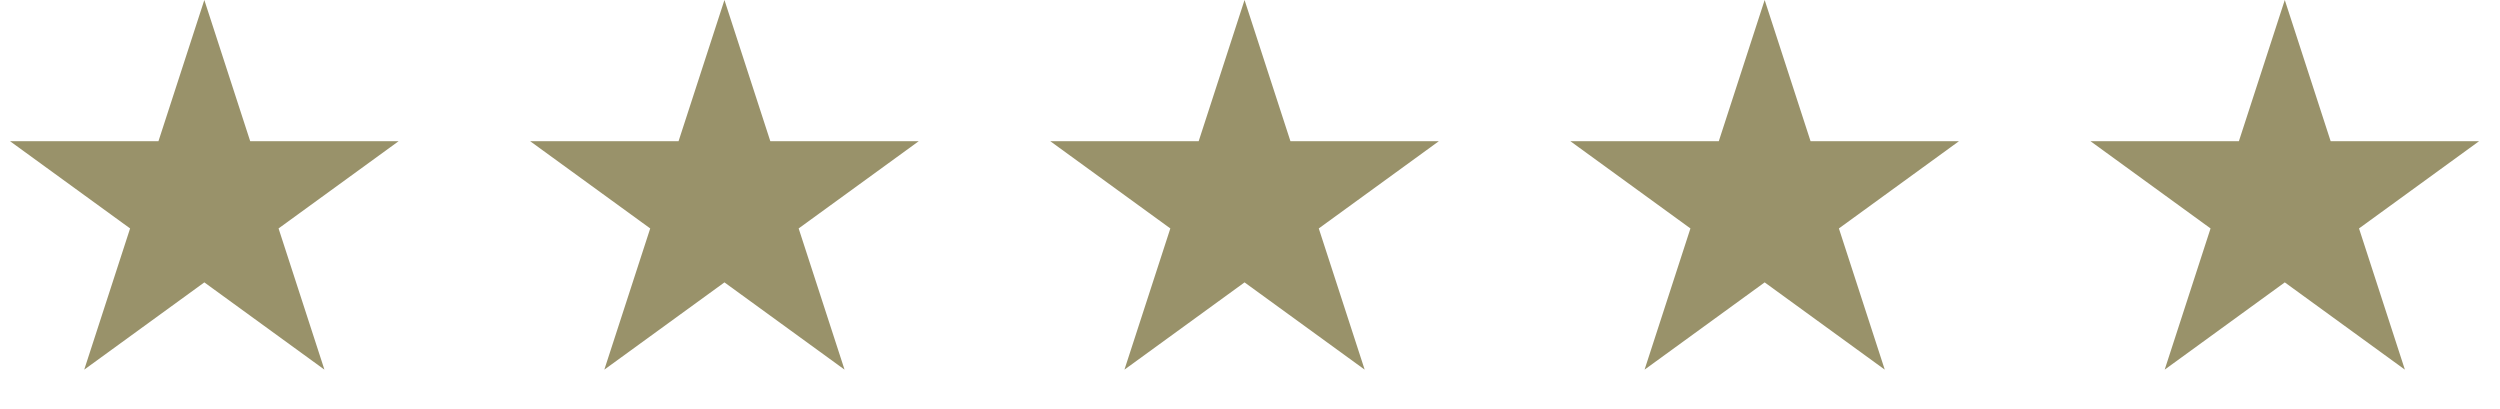
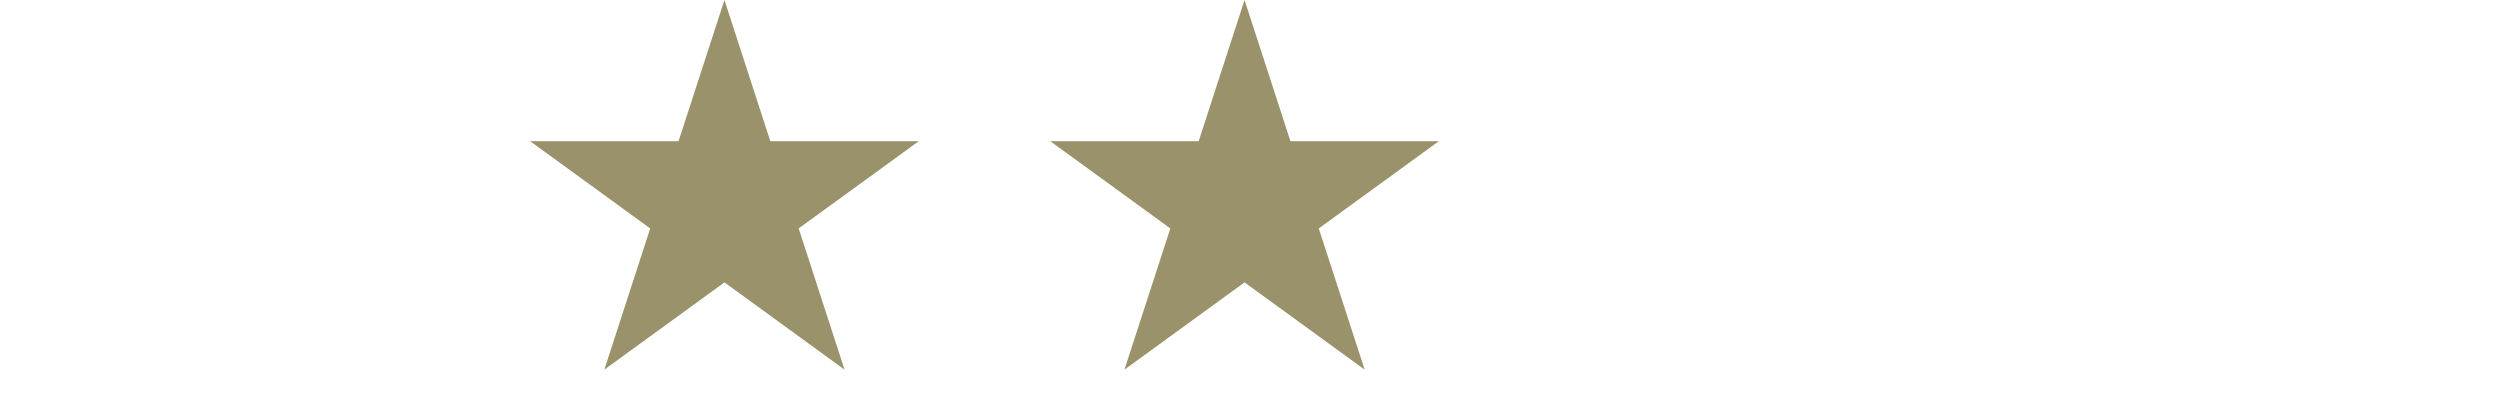
<svg xmlns="http://www.w3.org/2000/svg" width="104" height="17" viewBox="0 0 104 17" fill="none">
-   <path d="M8.5 0L10.408 5.873L16.584 5.873L11.588 9.503L13.496 15.377L8.5 11.747L3.504 15.377L5.412 9.503L0.416 5.873L6.592 5.873L8.5 0Z" fill="#99926A" />
  <path d="M51.773 0L53.682 5.873L59.857 5.873L54.861 9.503L56.77 15.377L51.773 11.747L46.777 15.377L48.686 9.503L43.69 5.873L49.865 5.873L51.773 0Z" fill="#99926A" />
  <path d="M30.137 0L32.045 5.873L38.221 5.873L33.224 9.503L35.133 15.377L30.137 11.747L25.14 15.377L27.049 9.503L22.053 5.873L28.228 5.873L30.137 0Z" fill="#99926A" />
-   <path d="M73.41 0L75.319 5.873L81.494 5.873L76.498 9.503L78.406 15.377L73.41 11.747L68.414 15.377L70.322 9.503L65.326 5.873L71.502 5.873L73.41 0Z" fill="#99926A" />
-   <path d="M95.047 0L96.955 5.873L103.131 5.873L98.135 9.503L100.043 15.377L95.047 11.747L90.051 15.377L91.959 9.503L86.963 5.873L93.138 5.873L95.047 0Z" fill="#99926A" />
</svg>